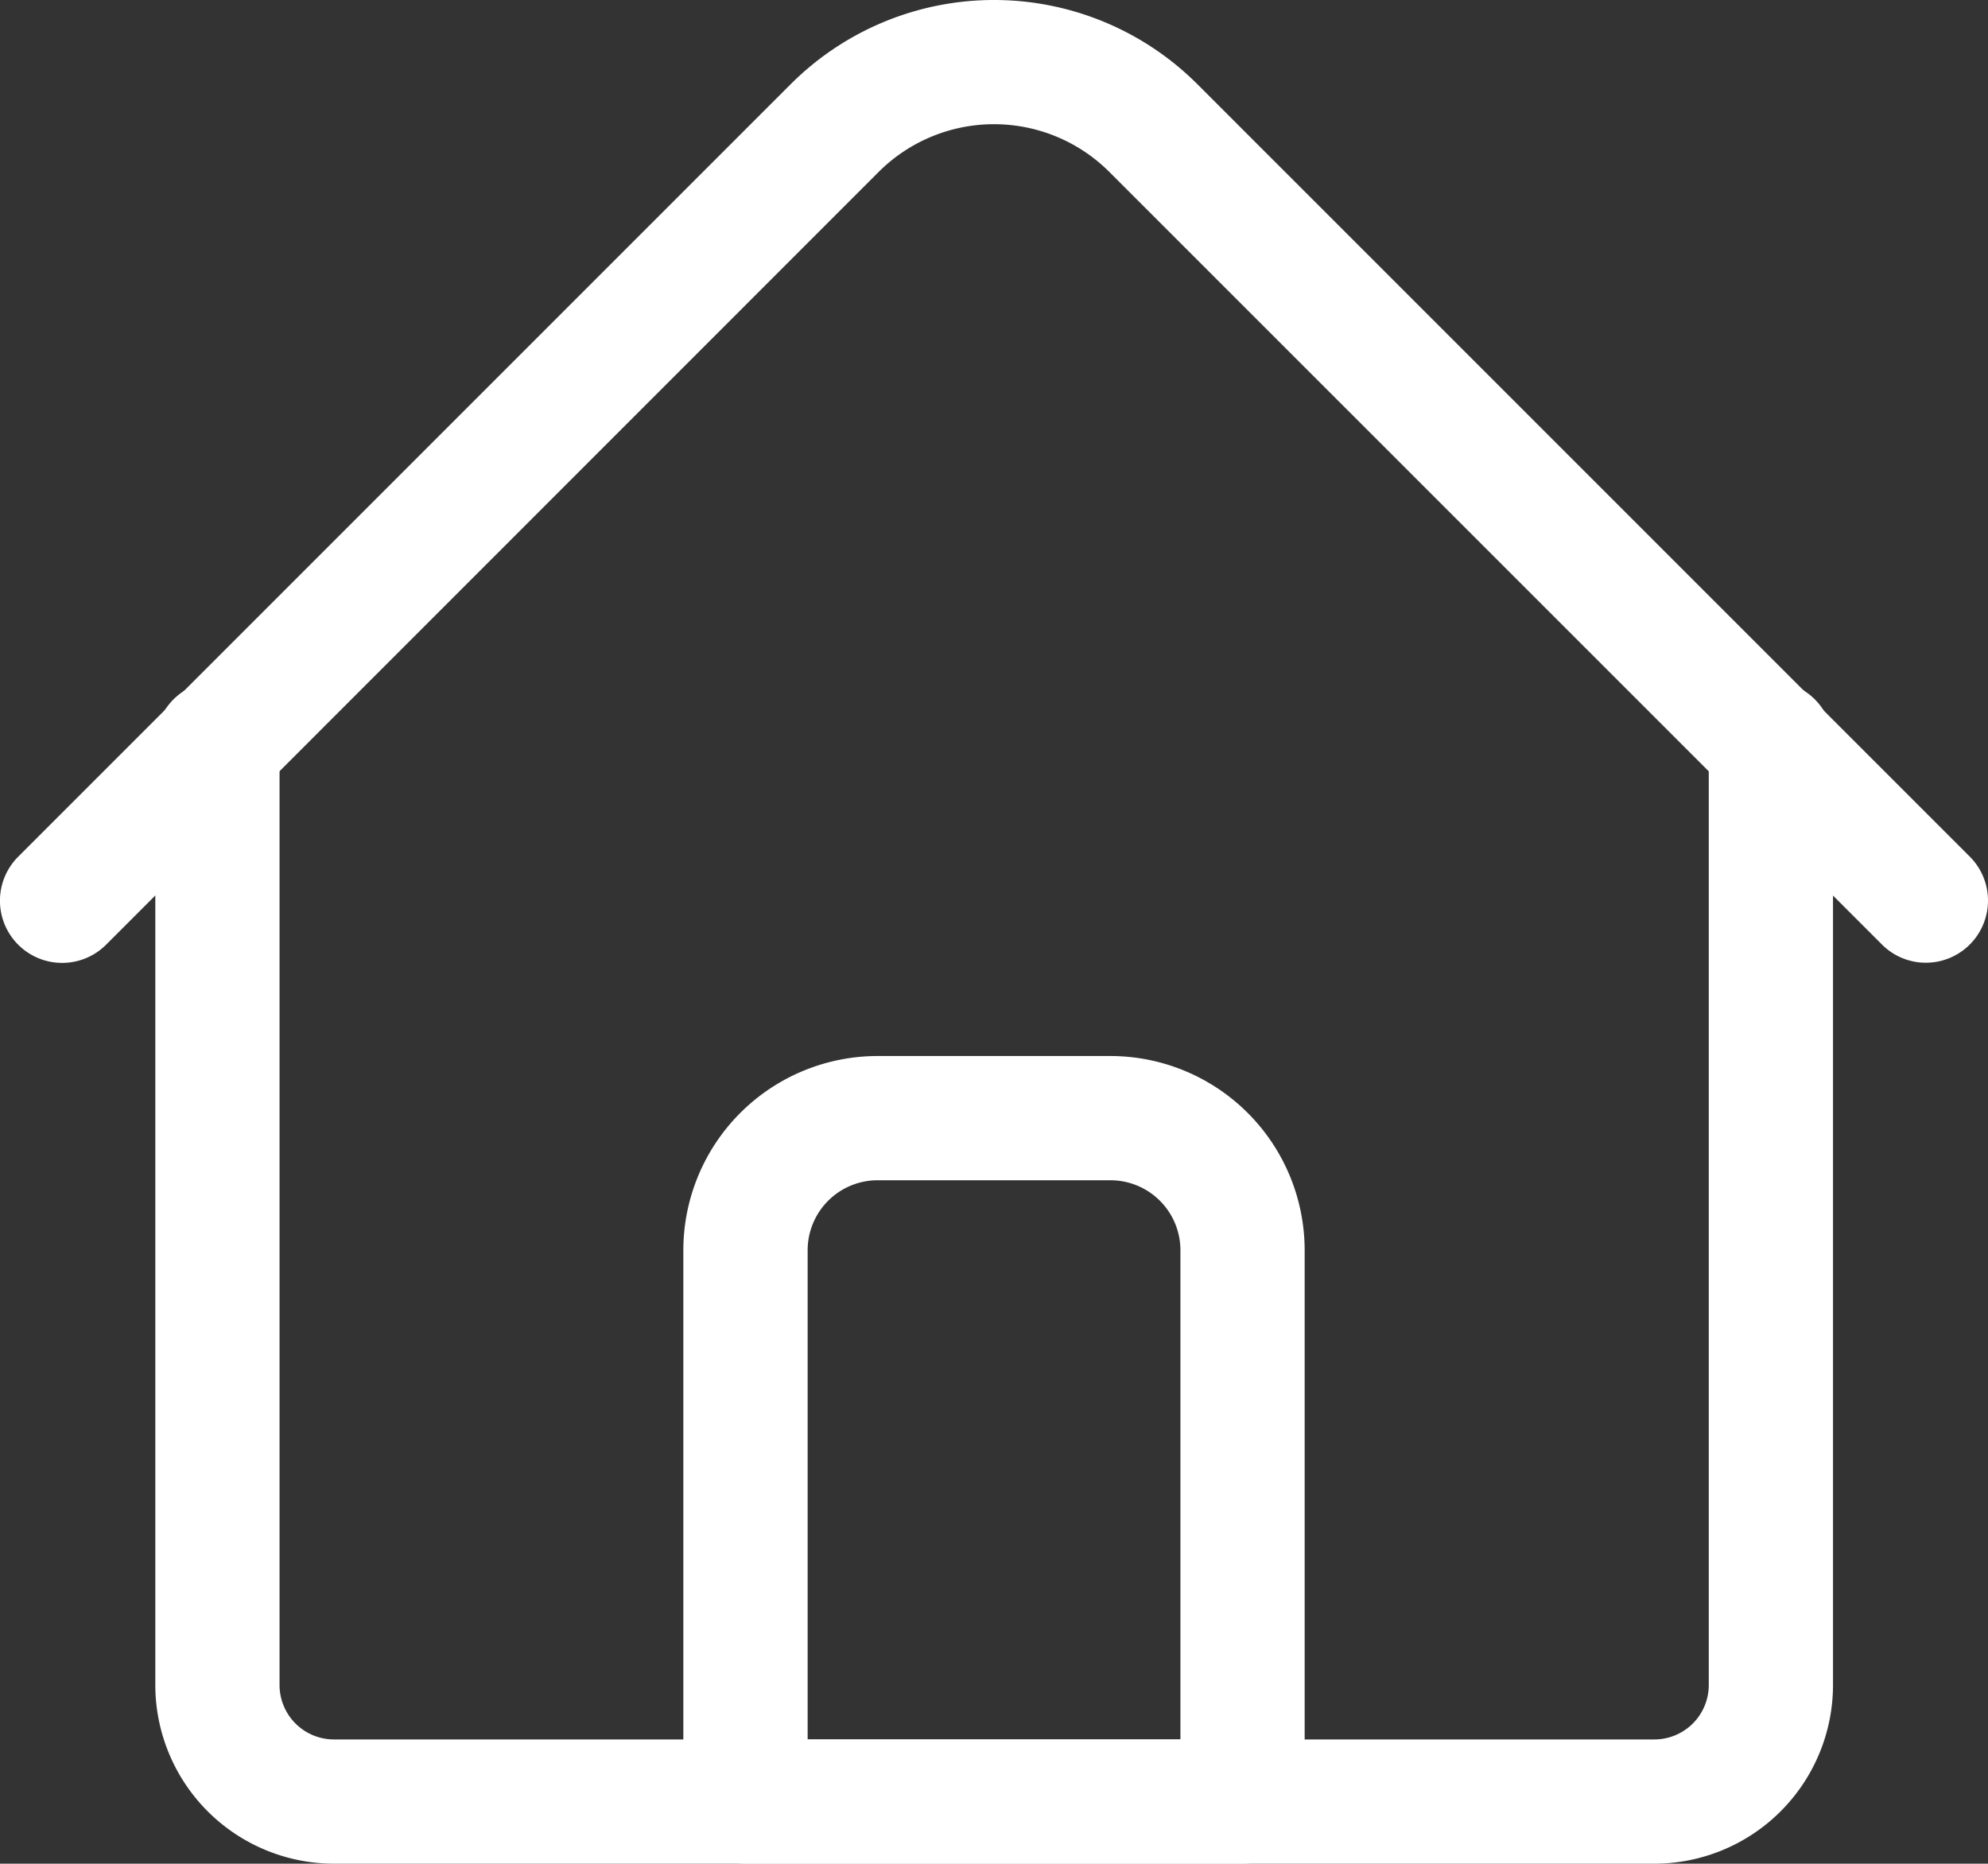
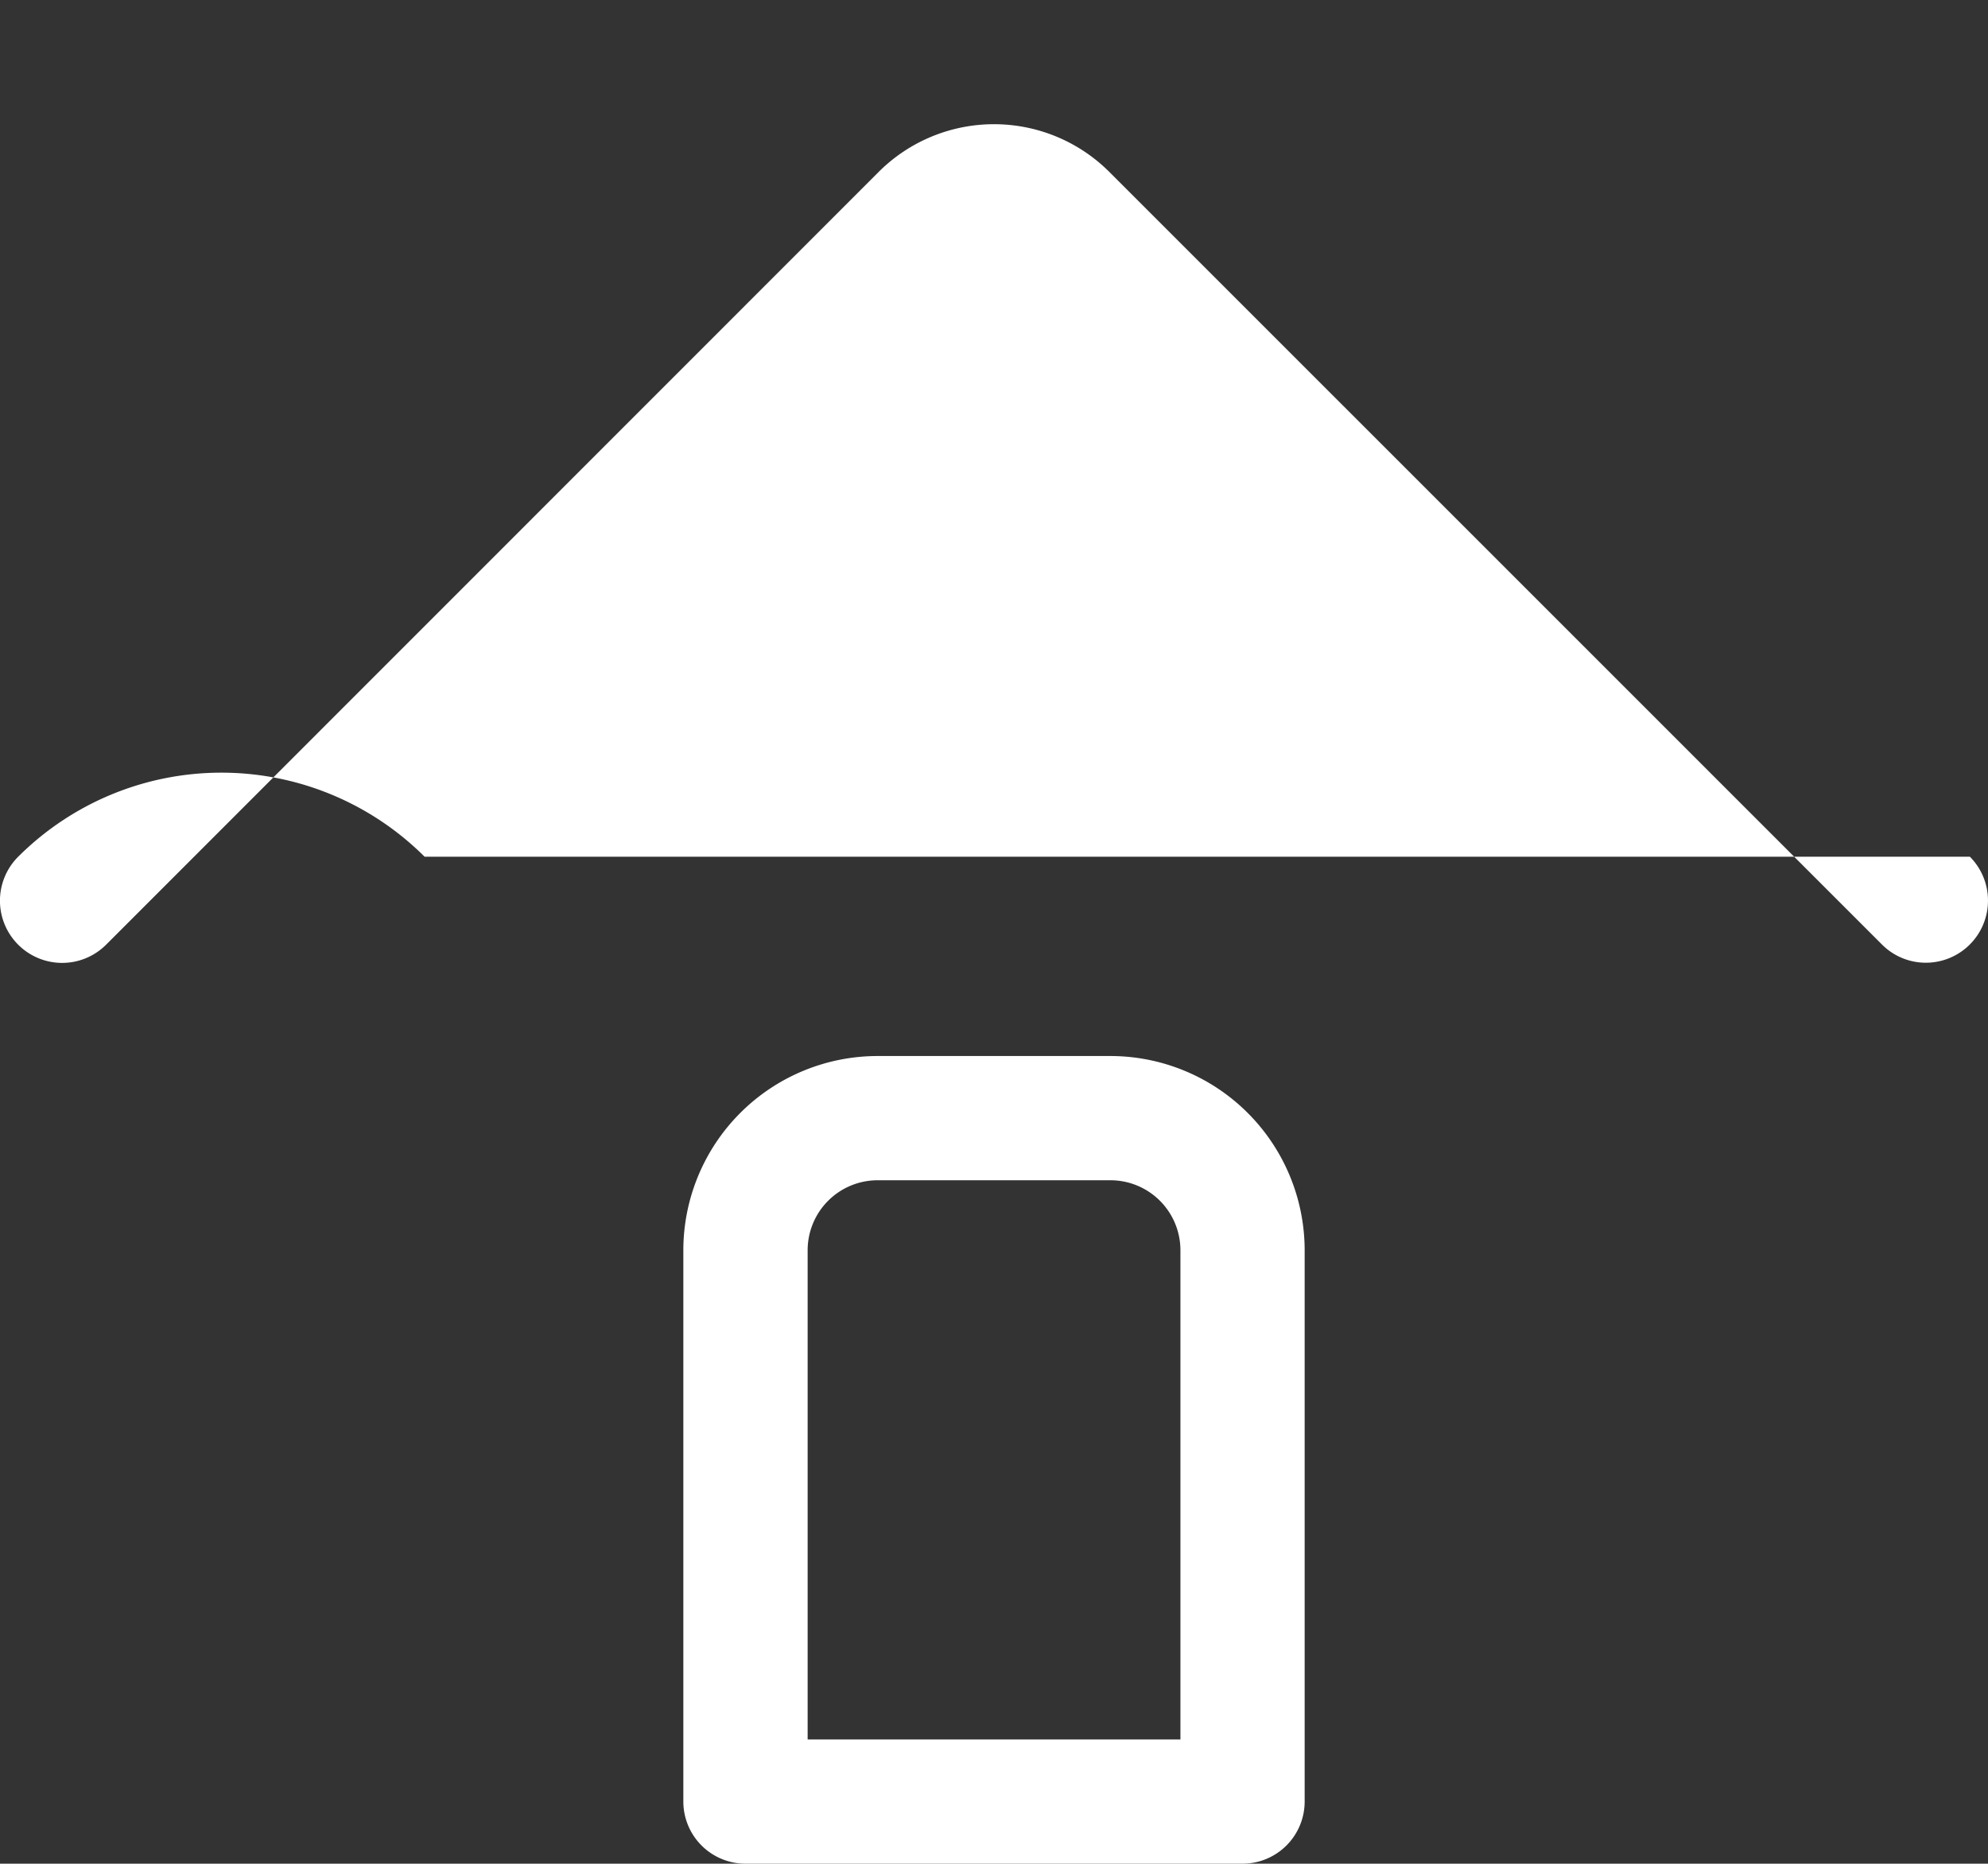
<svg xmlns="http://www.w3.org/2000/svg" width="30.899" height="28.966" viewBox="0 0 30.899 28.966">
  <rect x="0" y="0" width="30.899" height="28.966" fill="#333333" stroke="none" />
  <g id="home_1_" data-name="home (1)" transform="translate(0 -16.017)">
-     <path id="Path_394" data-name="Path 394" d="M63.3,210.311H42.776A2.779,2.779,0,0,1,40,207.535V192.929a.966.966,0,1,1,1.931,0v14.606a.846.846,0,0,0,.845.845H63.3a.846.846,0,0,0,.845-.845V192.929a.966.966,0,1,1,1.931,0v14.606A2.779,2.779,0,0,1,63.3,210.311Z" transform="translate(-37.586 -165.328)" fill="#fff" />
-     <path id="Path_395" data-name="Path 395" d="M29.934,30.98a.962.962,0,0,1-.683-.283L17.242,18.689a2.537,2.537,0,0,0-3.585,0L1.649,30.7A.966.966,0,1,1,.283,29.332L12.292,17.323a4.471,4.471,0,0,1,6.316,0L30.617,29.332a.966.966,0,0,1-.683,1.648Z" fill="#fff" />
+     <path id="Path_395" data-name="Path 395" d="M29.934,30.98a.962.962,0,0,1-.683-.283L17.242,18.689a2.537,2.537,0,0,0-3.585,0L1.649,30.7A.966.966,0,1,1,.283,29.332a4.471,4.471,0,0,1,6.316,0L30.617,29.332a.966.966,0,0,1-.683,1.648Z" fill="#fff" />
    <path id="Path_396" data-name="Path 396" d="M184.69,300.536h-7.725a.966.966,0,0,1-.966-.966V291a3.021,3.021,0,0,1,3.018-3.017h3.621A3.021,3.021,0,0,1,185.656,291v8.57A.966.966,0,0,1,184.69,300.536Zm-6.759-1.931h5.794V291a1.088,1.088,0,0,0-1.086-1.086h-3.621A1.088,1.088,0,0,0,177.931,291Z" transform="translate(-165.378 -255.553)" fill="#fff" />
  </g>
</svg>